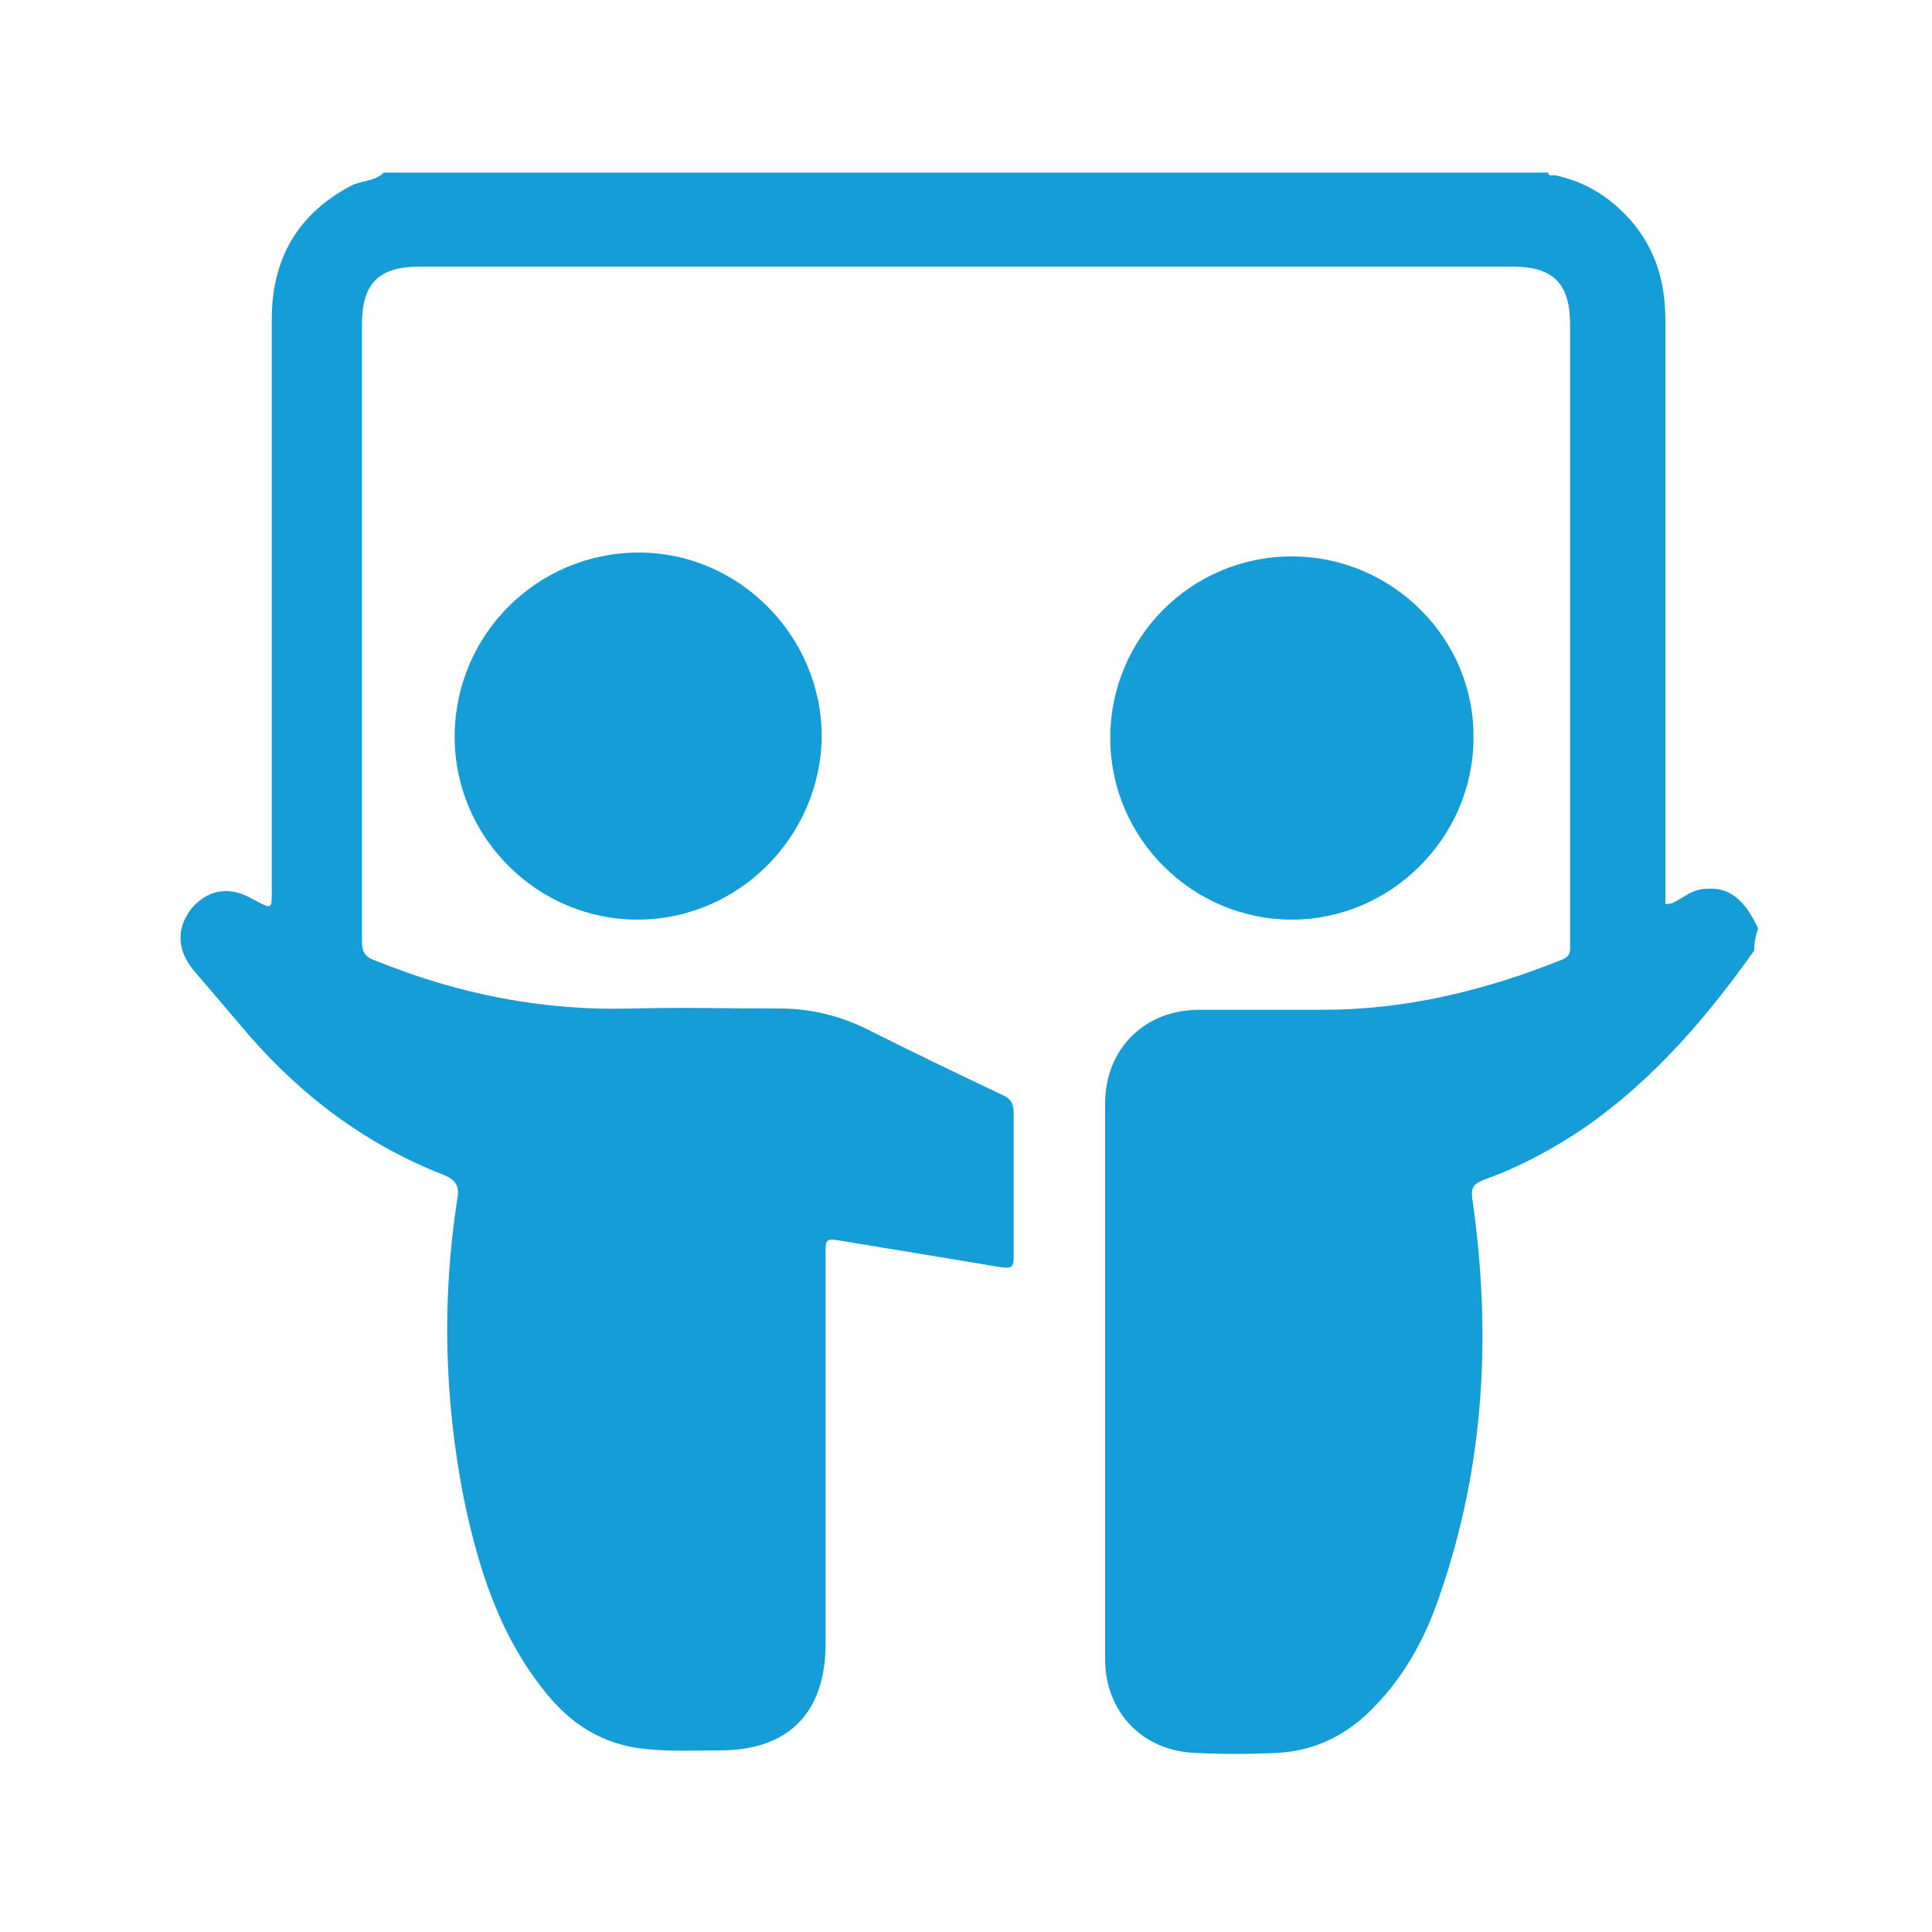
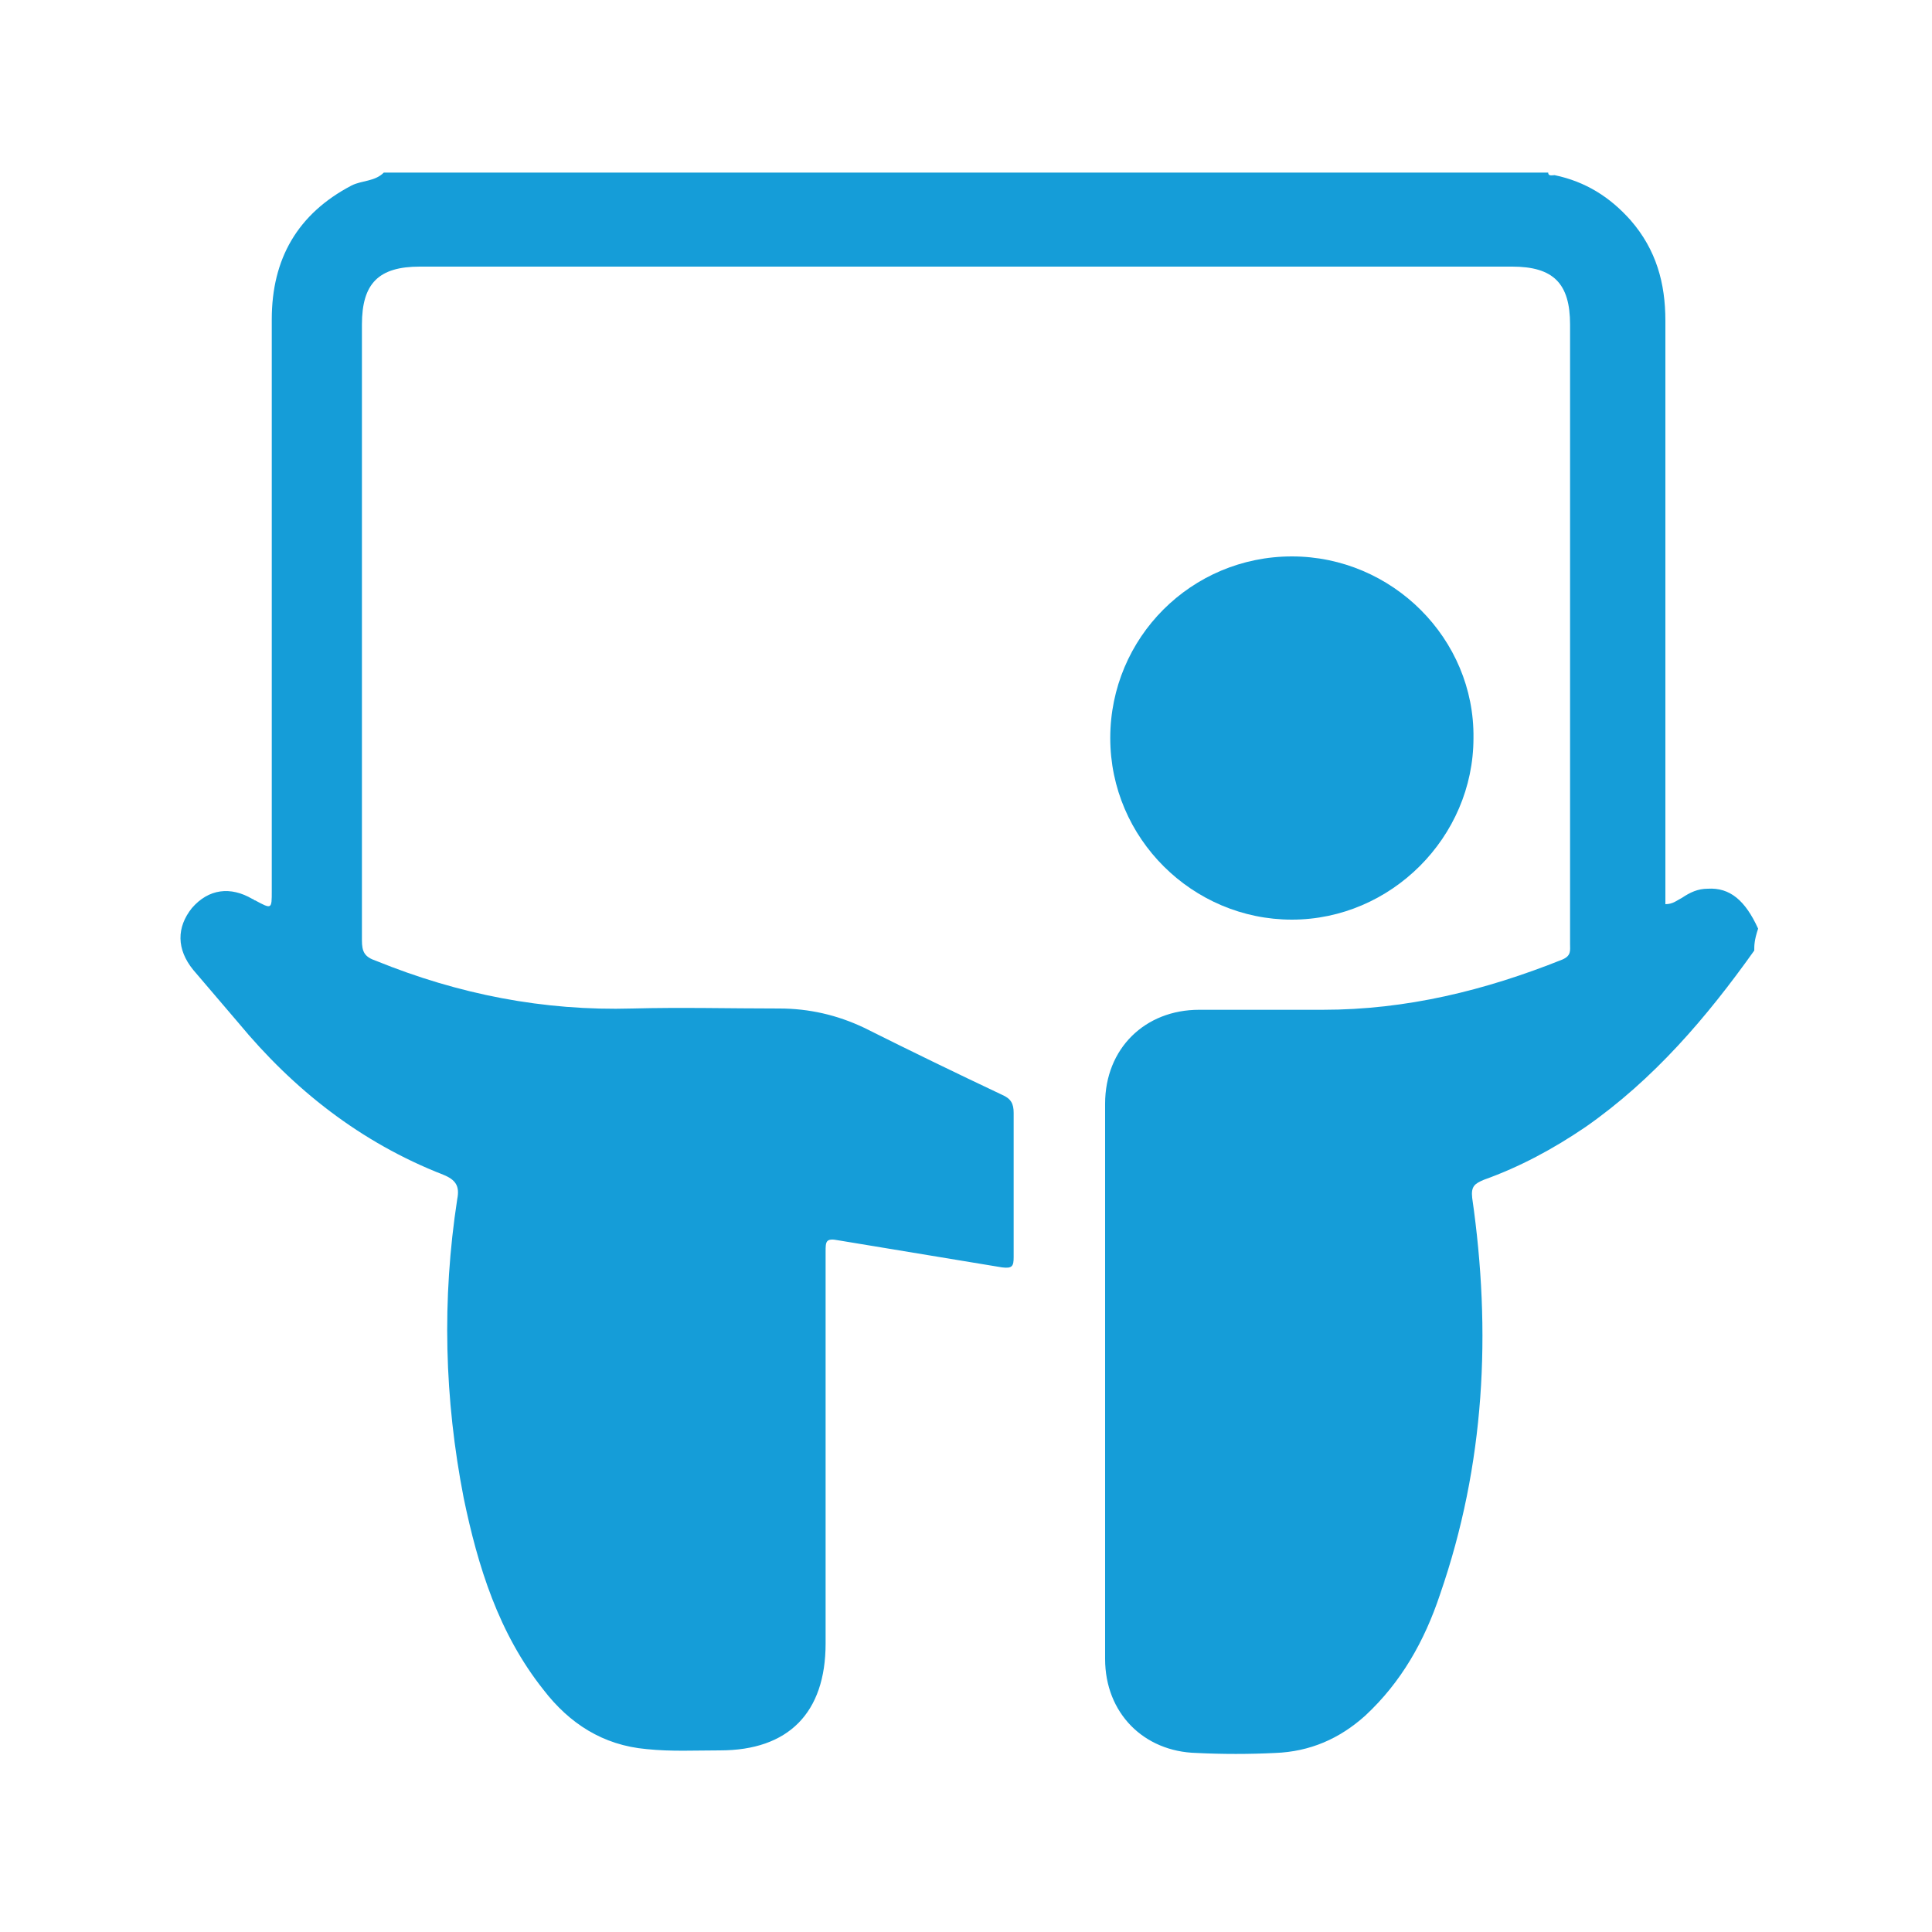
<svg xmlns="http://www.w3.org/2000/svg" version="1.0" id="Layer_1" x="0px" y="0px" viewBox="0 0 150 150" style="enable-background:new 0 0 150 150;" xml:space="preserve">
  <style type="text/css">
	.st0{fill:#65459A;}
	.st1{fill:#159DD8;}
	.st2{fill:none;stroke:#159DD8;stroke-width:3;stroke-miterlimit:10;}
	.st3{fill:#FFFFFF;stroke:#159DD8;stroke-width:3;stroke-miterlimit:10;}
	.st4{fill:#FDFBF0;}
	.st5{fill:none;stroke:#159DD8;stroke-width:2;stroke-miterlimit:10;}
</style>
  <g>
    <path class="st1" d="M136.2,73.8c-3.7,5.2-7.8,10-13.1,13.7c-2.5,1.7-5.1,3.1-7.9,4.1c-0.7,0.3-1,0.5-0.9,1.4   c1.5,10.4,1,20.7-2.5,30.8c-1.2,3.6-3,6.8-5.8,9.4c-2,1.8-4.3,2.8-7,2.9c-2,0.1-4.1,0.1-6.1,0c-4.1-0.1-7.1-3.1-7.1-7.3   c0-14.4,0-28.7,0-43.1c0-4.3,3.1-7.3,7.3-7.3c3.2,0,6.4,0,9.6,0c6.5,0,12.6-1.5,18.6-3.9c0.7-0.3,0.6-0.7,0.6-1.2   c0-4.2,0-8.5,0-12.7c0-11.8,0-23.6,0-35.4c0-3.2-1.3-4.5-4.5-4.5c-28.3,0-56.5,0-84.8,0c-3.2,0-4.5,1.3-4.5,4.5   c0,15.9,0,31.9,0,47.8c0,0.9,0.2,1.3,1.1,1.6c6.4,2.6,13,3.9,19.9,3.7c3.8-0.1,7.6,0,11.4,0c2.3,0,4.5,0.5,6.6,1.5   c3.6,1.8,7.1,3.5,10.7,5.2c0.7,0.3,0.9,0.7,0.9,1.4c0,3.7,0,7.5,0,11.2c0,0.7-0.1,0.9-0.9,0.8c-4.2-0.7-8.5-1.4-12.7-2.1   c-1-0.2-1,0.1-1,0.9c0,10.1,0,20.2,0,30.4c0,5.4-2.9,8.3-8.2,8.3c-1.9,0-3.8,0.1-5.7-0.1c-3.4-0.3-6-2-8-4.6   c-3.5-4.4-5.1-9.6-6.2-14.9c-1.5-7.7-1.7-15.4-0.5-23.2c0.2-1-0.1-1.5-1.1-1.9c-6.4-2.5-11.6-6.6-15.9-11.8   c-1.2-1.4-2.3-2.7-3.5-4.1c-1.3-1.6-1.3-3.3-0.1-4.8c1.3-1.5,3-1.7,4.7-0.7c0.1,0,0.1,0.1,0.2,0.1c1.3,0.7,1.3,0.7,1.3-0.7   c0-14.8,0-29.6,0-44.4c0-4.7,2-8.2,6.2-10.4c0.8-0.4,1.8-0.3,2.5-1c30.1,0,60.3,0,90.4,0c0,0.3,0.3,0.2,0.5,0.2   c2.4,0.5,4.3,1.7,5.9,3.5c2,2.3,2.7,4.9,2.7,7.8c0,14.7,0,29.3,0,44c0,0.4,0,0.9,0,1.3c0.6,0,0.9-0.3,1.3-0.5   c0.6-0.4,1.2-0.7,2-0.7c1.7-0.1,2.9,0.9,3.9,3.1C136.2,73,136.2,73.4,136.2,73.8z" />
-     <path class="st1" d="M49.5,71.4c-7.8,0-14.2-6.4-14.2-14.2c0-7.9,6.4-14.3,14.3-14.3c7.8,0,14.2,6.5,14.2,14.3   C63.7,65,57.3,71.4,49.5,71.4z" />
    <path class="st1" d="M86.2,57.3c0-7.8,6.3-14.1,14.1-14.1c7.8,0,14.2,6.4,14.1,14.1c0,7.7-6.4,14.1-14.1,14.1   C92.6,71.4,86.2,65.1,86.2,57.3z" />
  </g>
</svg>